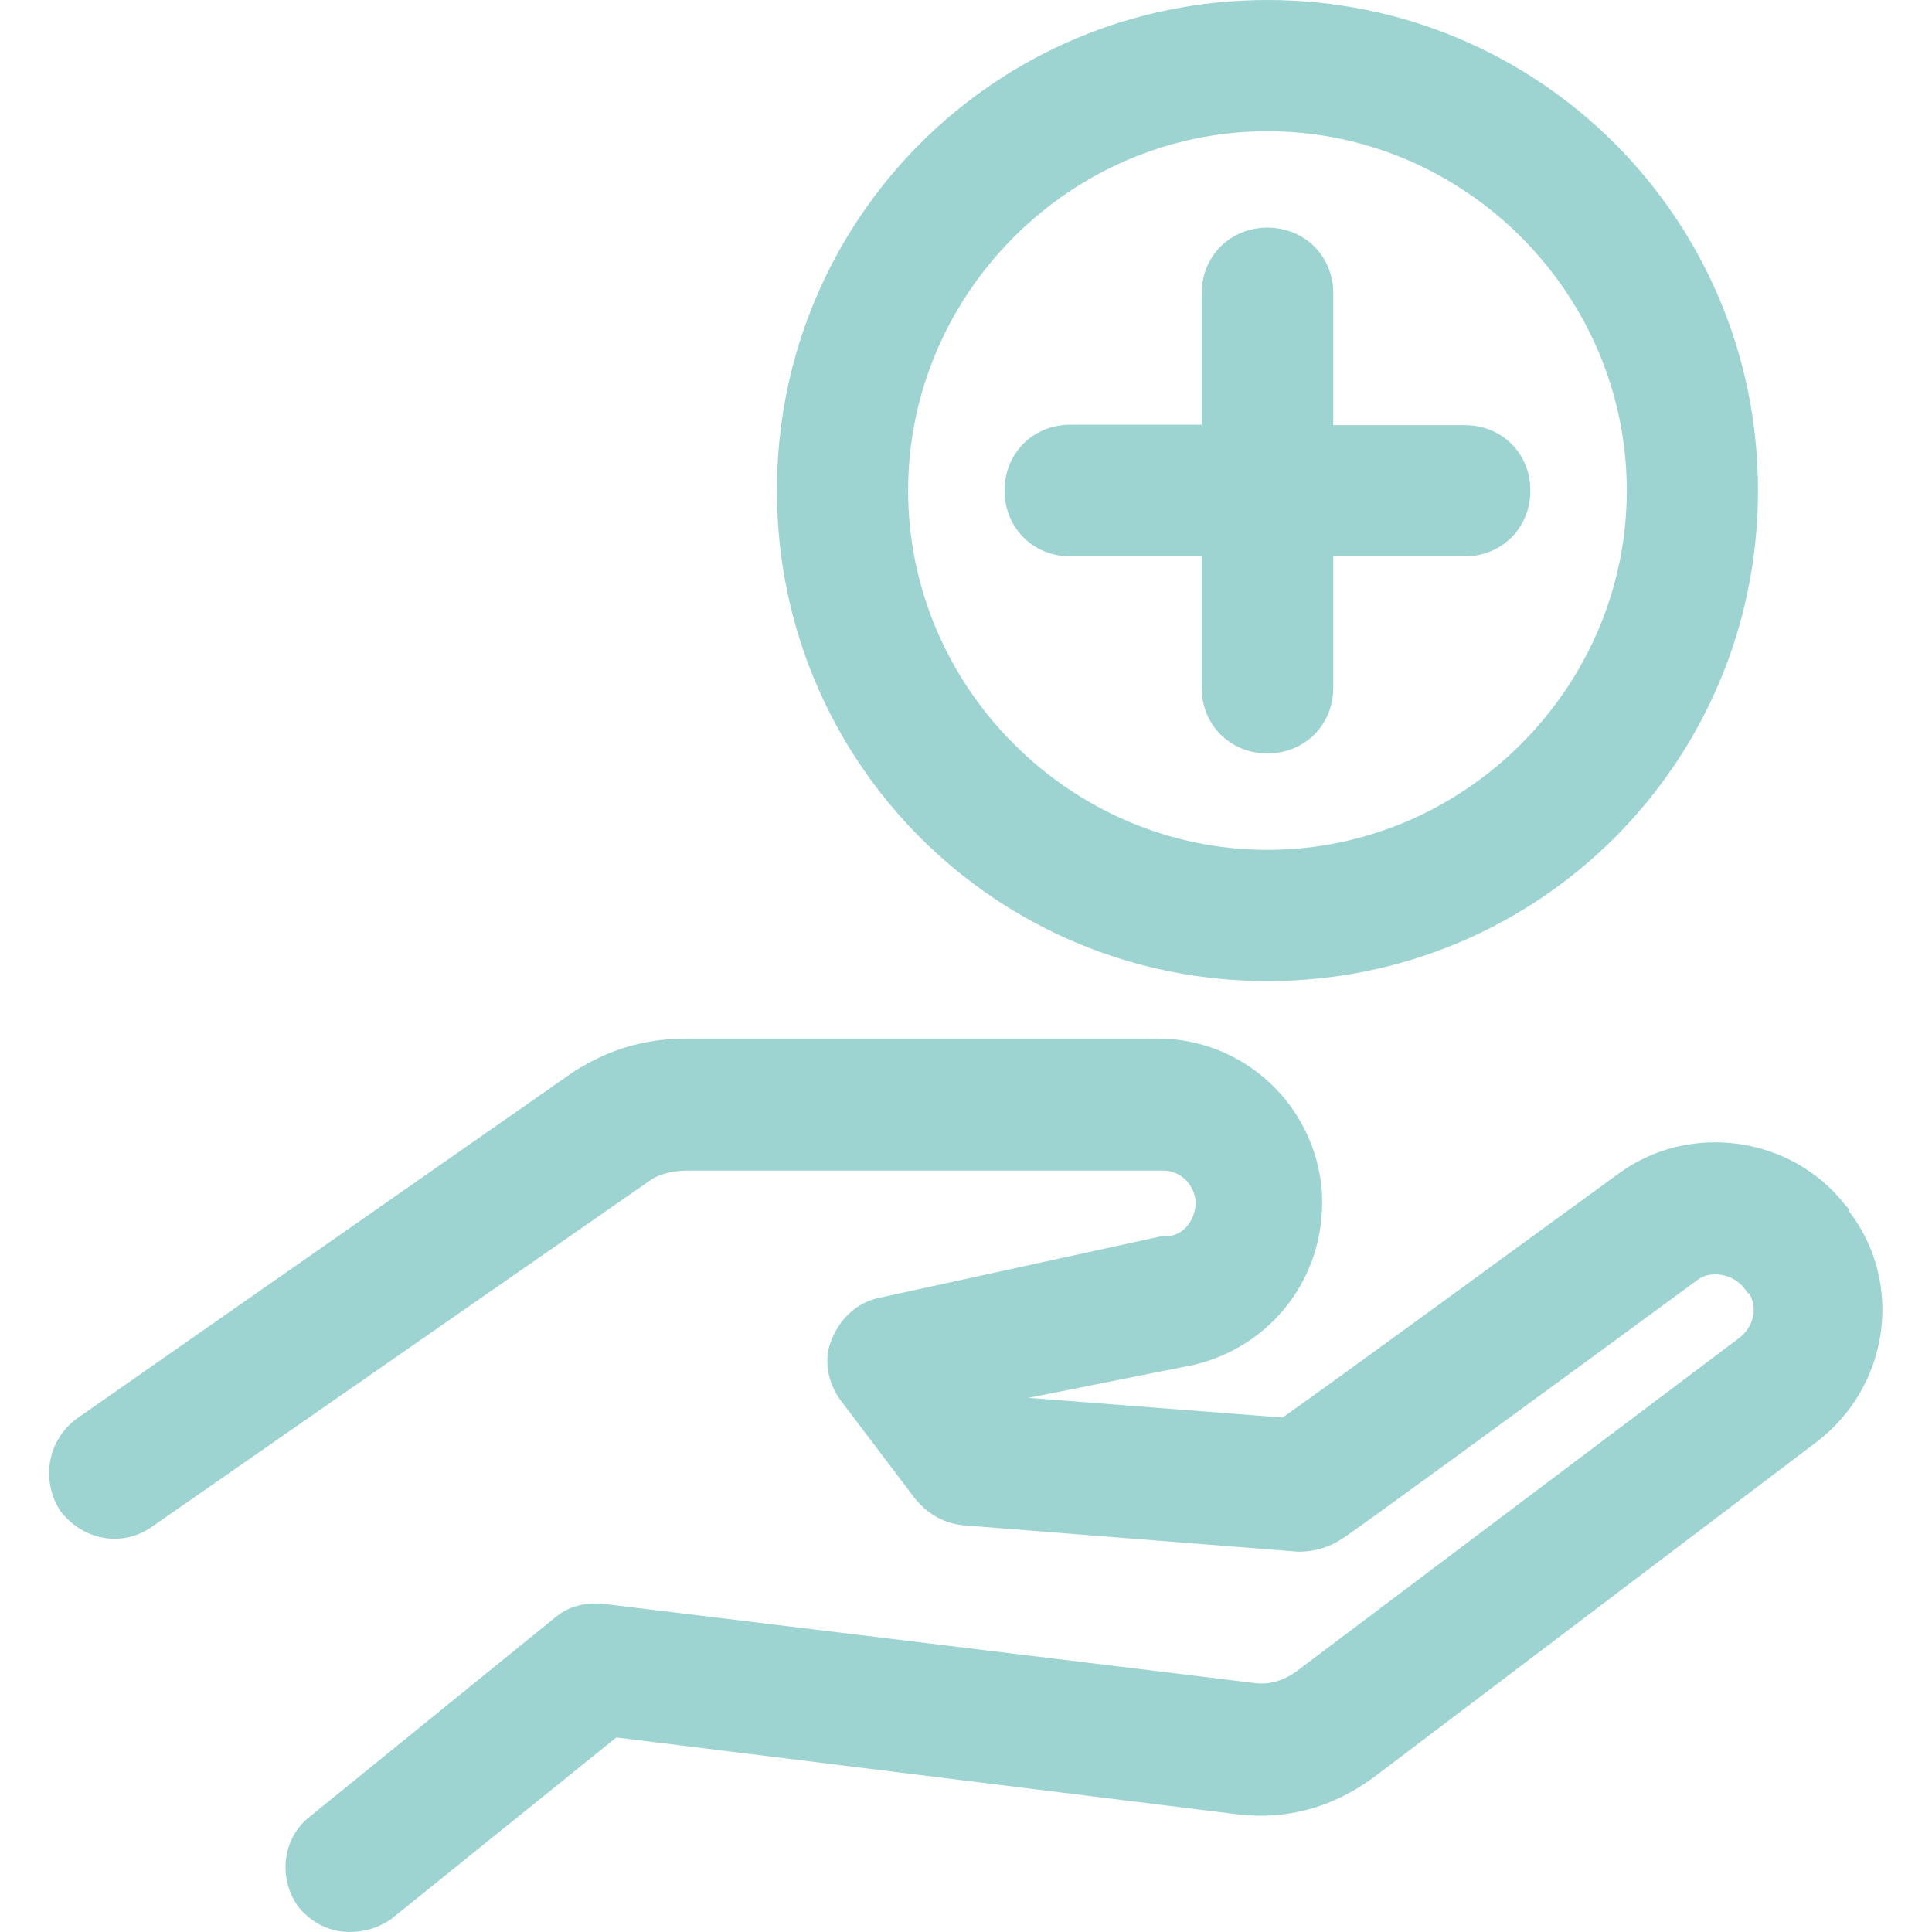
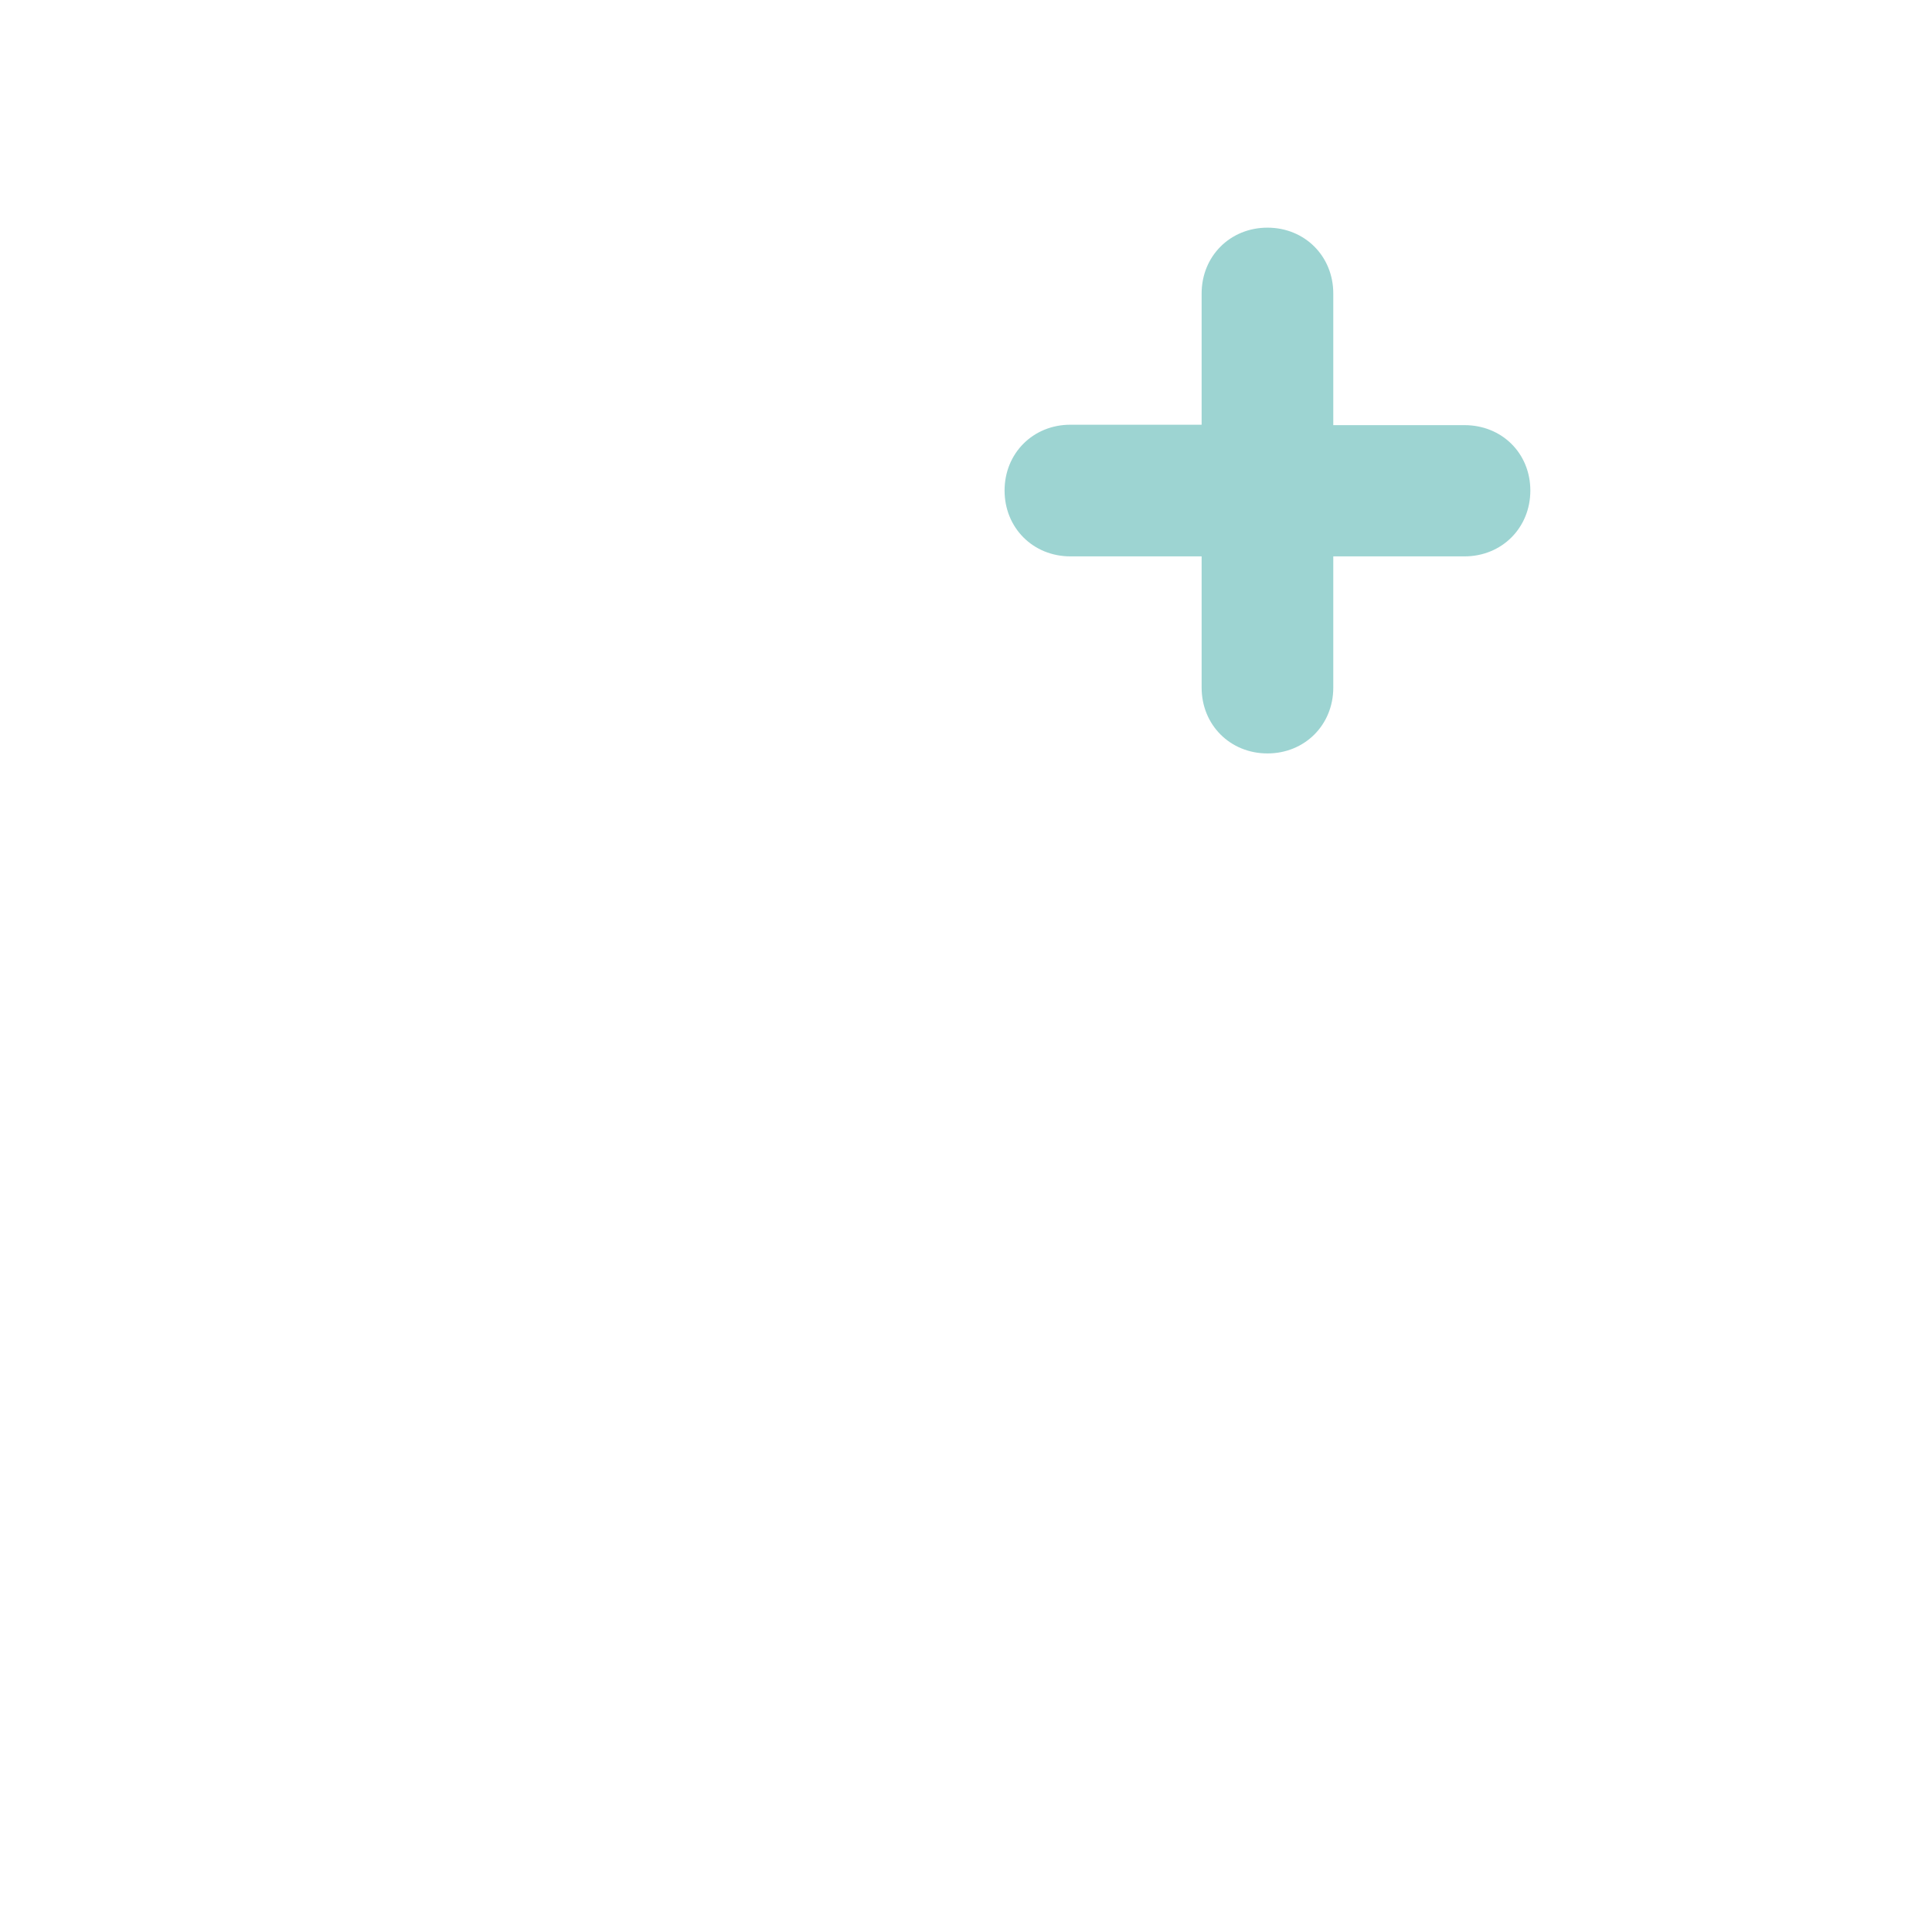
<svg xmlns="http://www.w3.org/2000/svg" version="1.1" id="Capa_1" x="0px" y="0px" viewBox="0 0 460.8 460.8" style="enable-background:new 0 0 460.8 460.8;" xml:space="preserve">
  <style type="text/css"> .st0{fill:#9DD4D2;} </style>
-   <path class="st0" d="M83.4,460.8c-4.7,0-8.9-2.1-12-5.7c-5.2-6.8-4.2-16.7,2.6-21.9l58.5-47.5c3.1-2.6,7.3-3.7,12-3.1l154.6,18.8 c3.7,0.5,6.8-0.5,9.9-2.6l106.1-79.9c3.1-2.6,4.2-6.8,2.1-10.4c-0.5,0-0.5-0.5-1-1c-2.6-3.7-8.4-4.7-11.5-2.1 c-29.8,21.9-84.1,61.6-84.6,61.6c-3.1,2.1-6.8,3.1-10.4,3.1l-79.9-6.3c-4.7-0.5-8.4-2.6-11.5-6.3l-17.8-23.5 c-3.1-4.2-4.2-9.9-2.1-14.6c2.1-5.2,6.3-8.9,11.5-9.9l66.9-14.6c0.5,0,1,0,1.6,0c4.7-0.5,6.8-4.7,6.8-8.4c-0.5-4.2-3.7-7.3-7.8-7.3 H164.3c-3.1,0-6.3,0.5-8.9,2.1L36.3,364.1c-7.3,5.2-16.7,3.1-21.9-3.7c-4.7-7.3-3.1-16.7,3.7-21.9L137.7,255c0.5,0,0.5-0.5,1-0.5 c7.8-4.7,16.2-6.8,25.1-6.8h112.3c20.4,0,37.6,15.7,39.2,36.6v0.5c1,20.9-13.6,38.1-33.4,41.3l-36.6,7.3l60.6,4.7 c14.1-9.9,55.4-40.2,79.9-58c16.7-12.5,41.3-9.4,54.3,7.3c0.5,0.5,1,1,1,1.6c13.1,17.2,9.4,41.8-7.8,54.9l-105.5,79.9 c-9.9,7.3-20.9,10.4-32.9,8.9l-147.9-18.3l-53.8,43.4C90.2,459.8,87,460.8,83.4,460.8z" />
  <g>
    <path class="st0" d="M349.3,101.4h-31.3V70c0-8.9-6.8-15.7-15.7-15.7c-8.9,0-15.7,6.8-15.7,15.7v31.3h-31.3 c-8.9,0-15.7,6.8-15.7,15.7s6.8,15.7,15.7,15.7h31.3V164c0,8.9,6.8,15.7,15.7,15.7c8.9,0,15.7-6.8,15.7-15.7v-31.3h31.3 c8.9,0,15.7-6.8,15.7-15.7S358.2,101.4,349.3,101.4z" />
-     <path class="st0" d="M302.3,0c-64.8,0-117,52.2-117,117s52.2,117,117,117s117-52.2,117-117S367.1,0,302.3,0z M302.3,202.7 c-47,0-85.7-38.7-85.7-85.7s38.7-85.7,85.7-85.7S388,70,388,117S349.3,202.7,302.3,202.7z" />
  </g>
</svg>